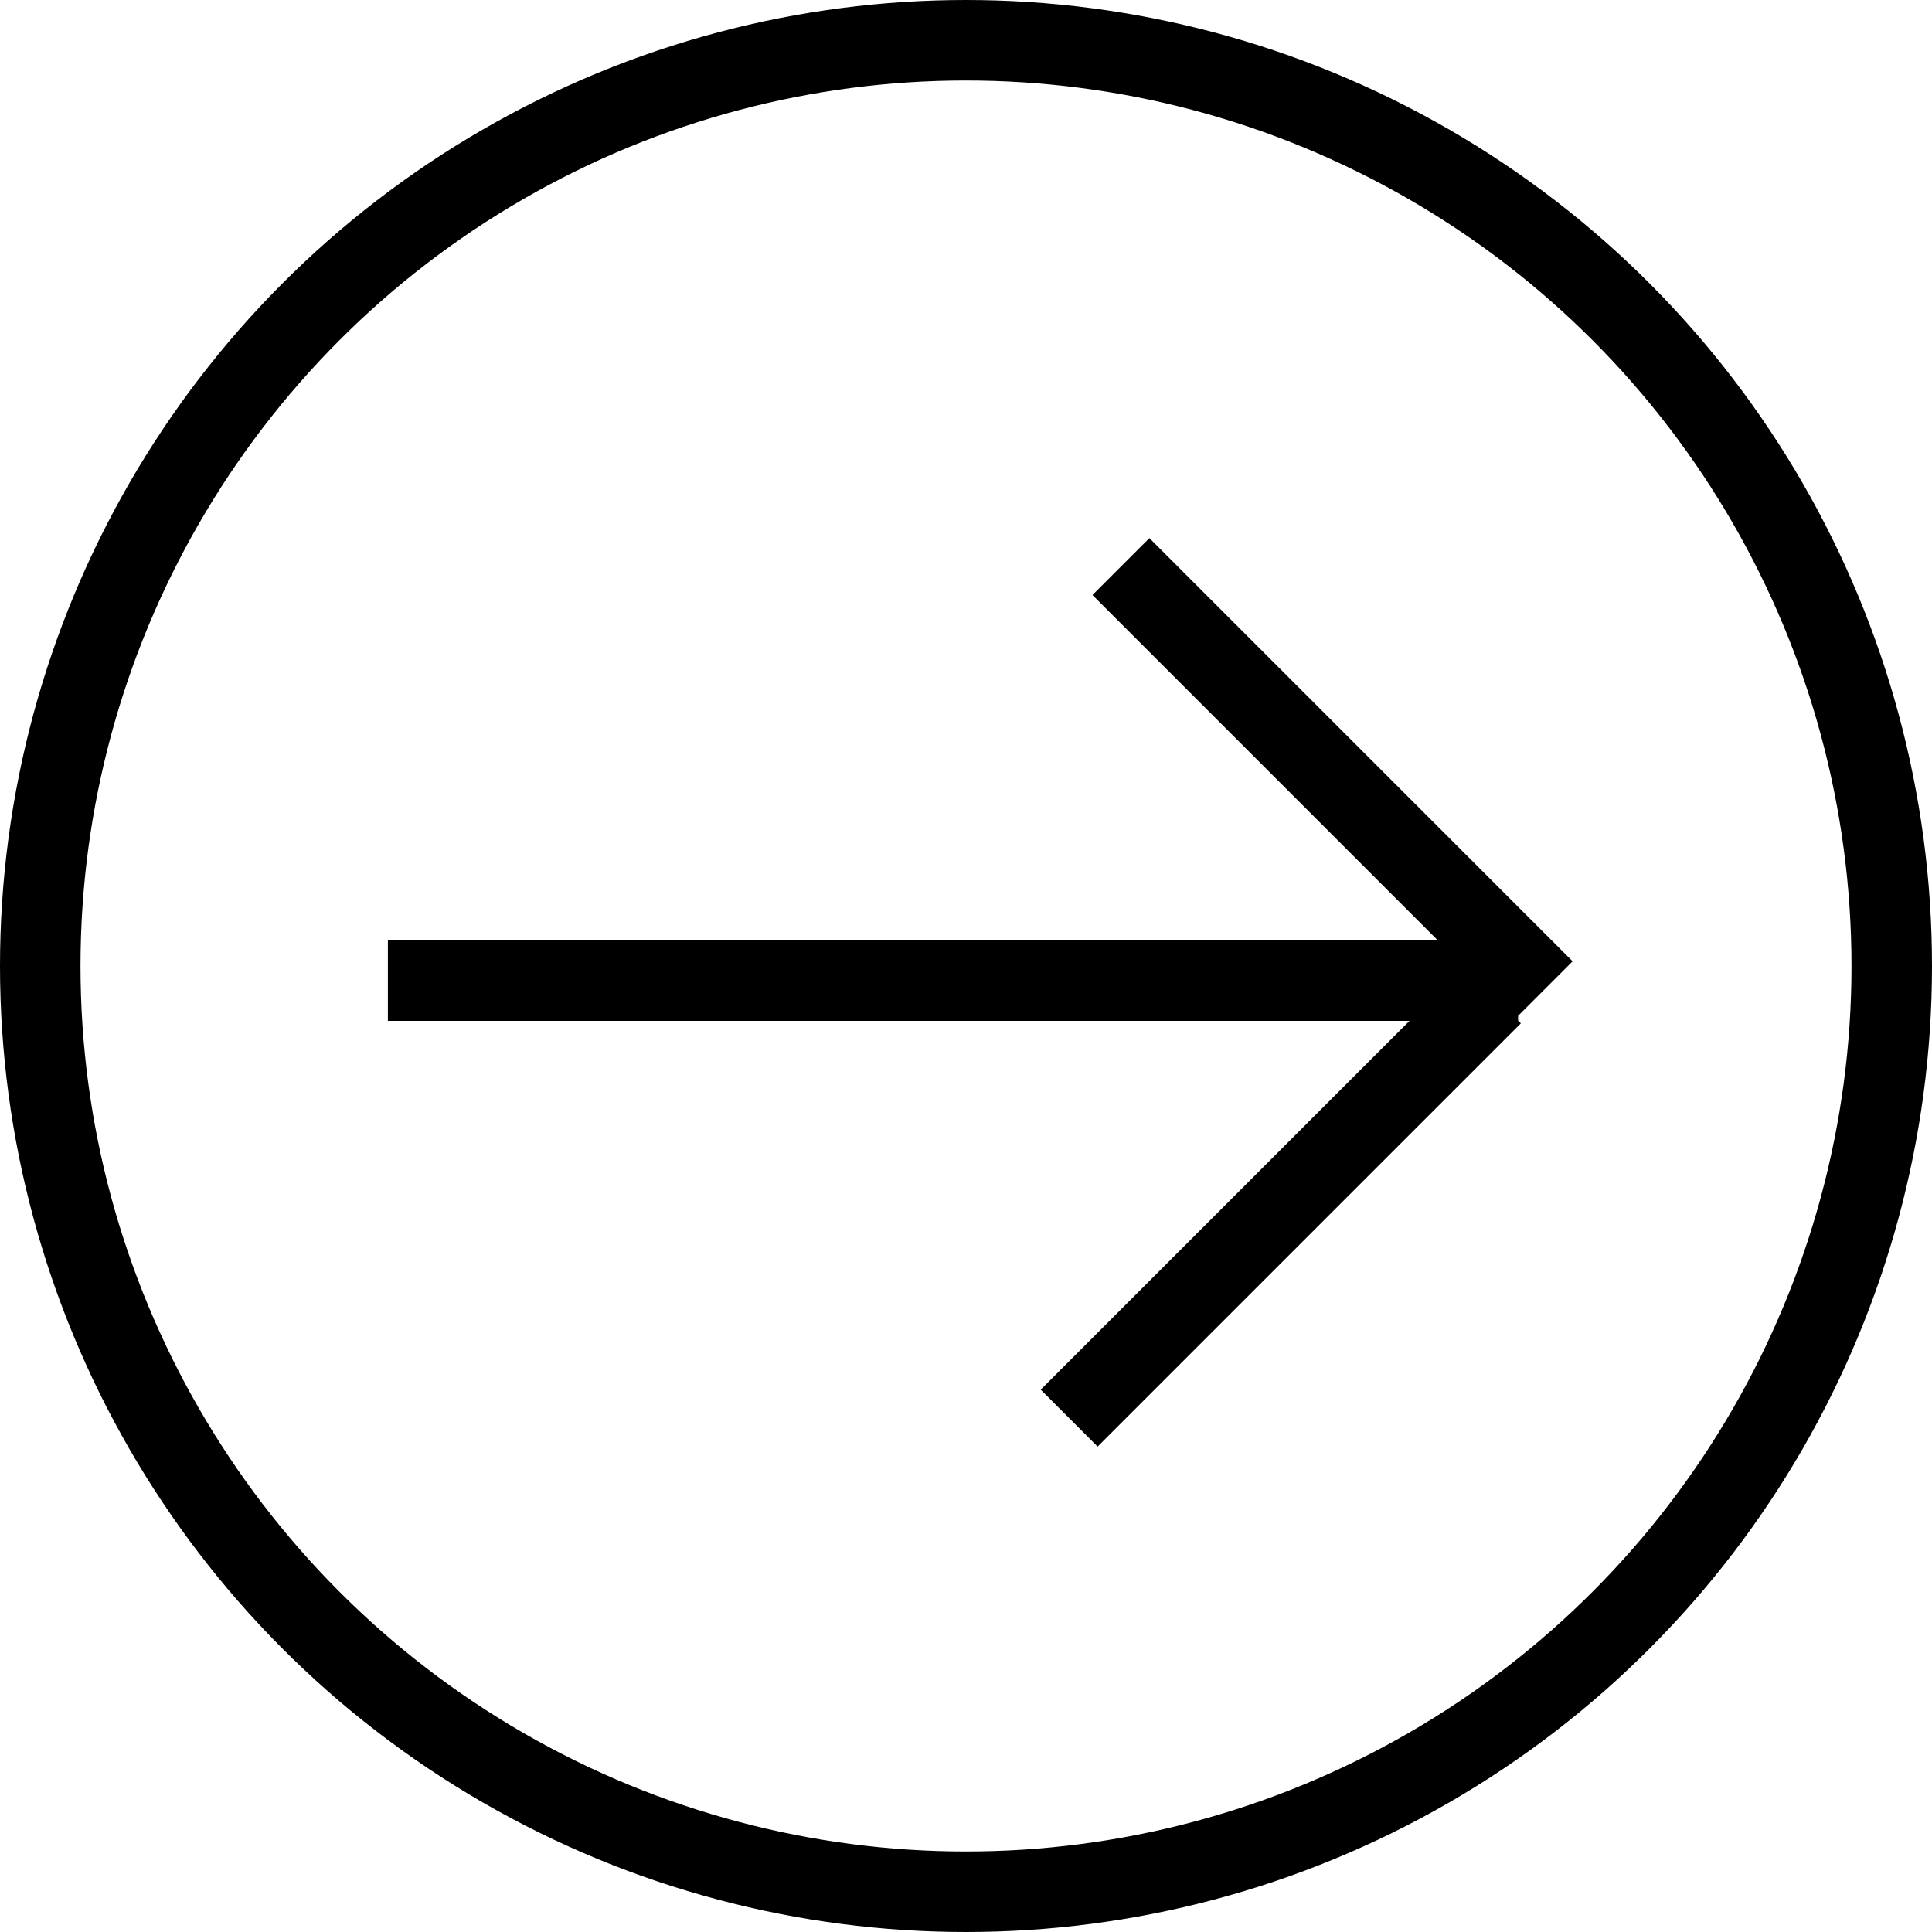
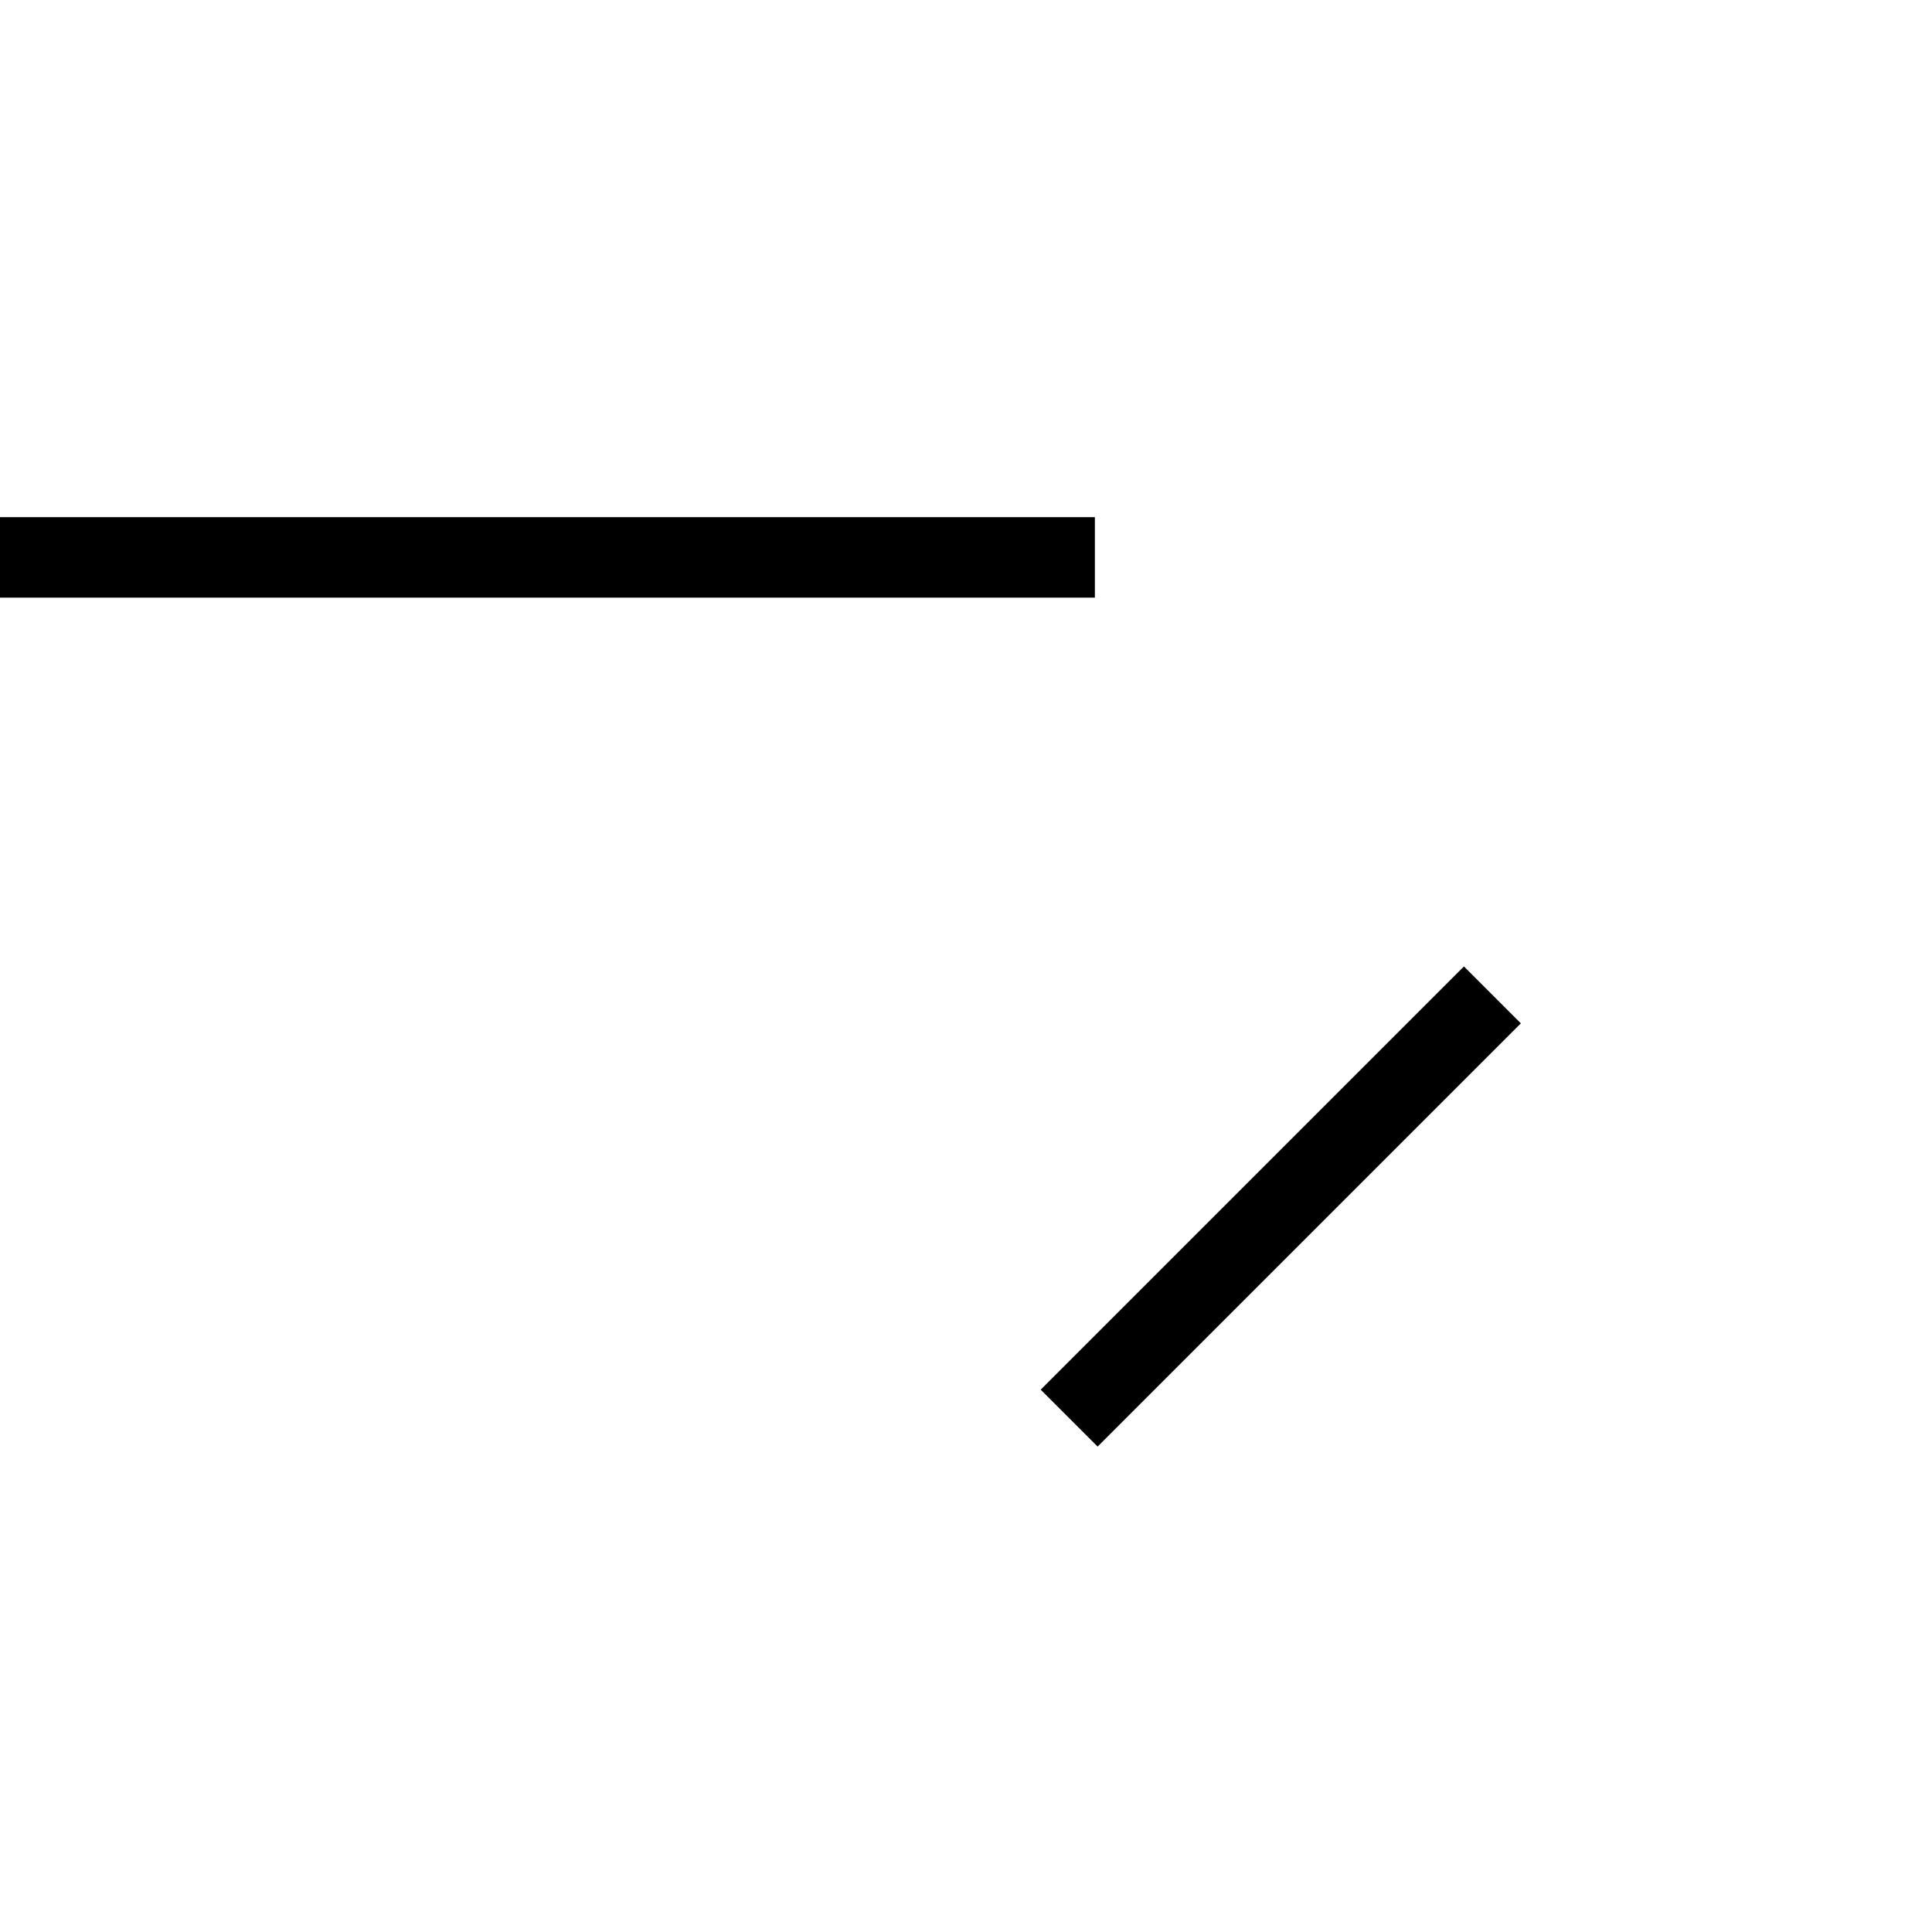
<svg xmlns="http://www.w3.org/2000/svg" width="48" height="48" fill="none" stroke="#000" stroke-width="2">
-   <circle cx="24" cy="24" r="23" />
-   <path d="M26.563 35.233l10.515-10.515m-9.229-10.642l10.515 10.515m-28.727-.228h28.08" />
+   <path d="M26.563 35.233l10.515-10.515m-9.229-10.642m-28.727-.228h28.08" />
</svg>